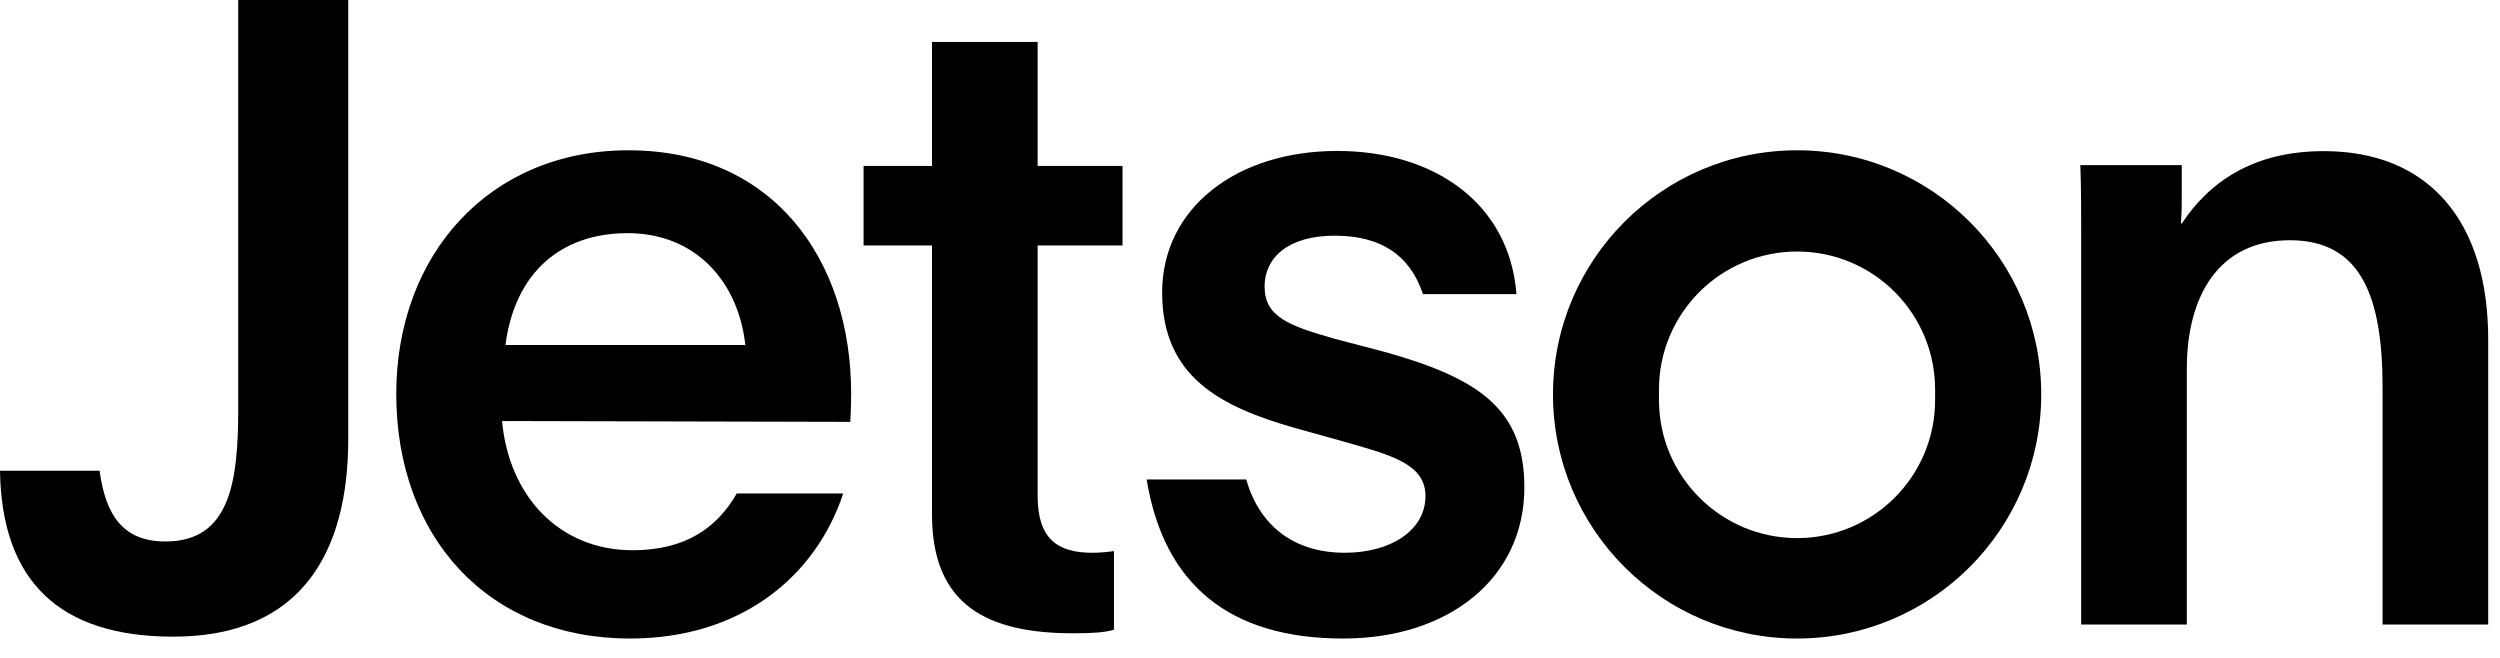
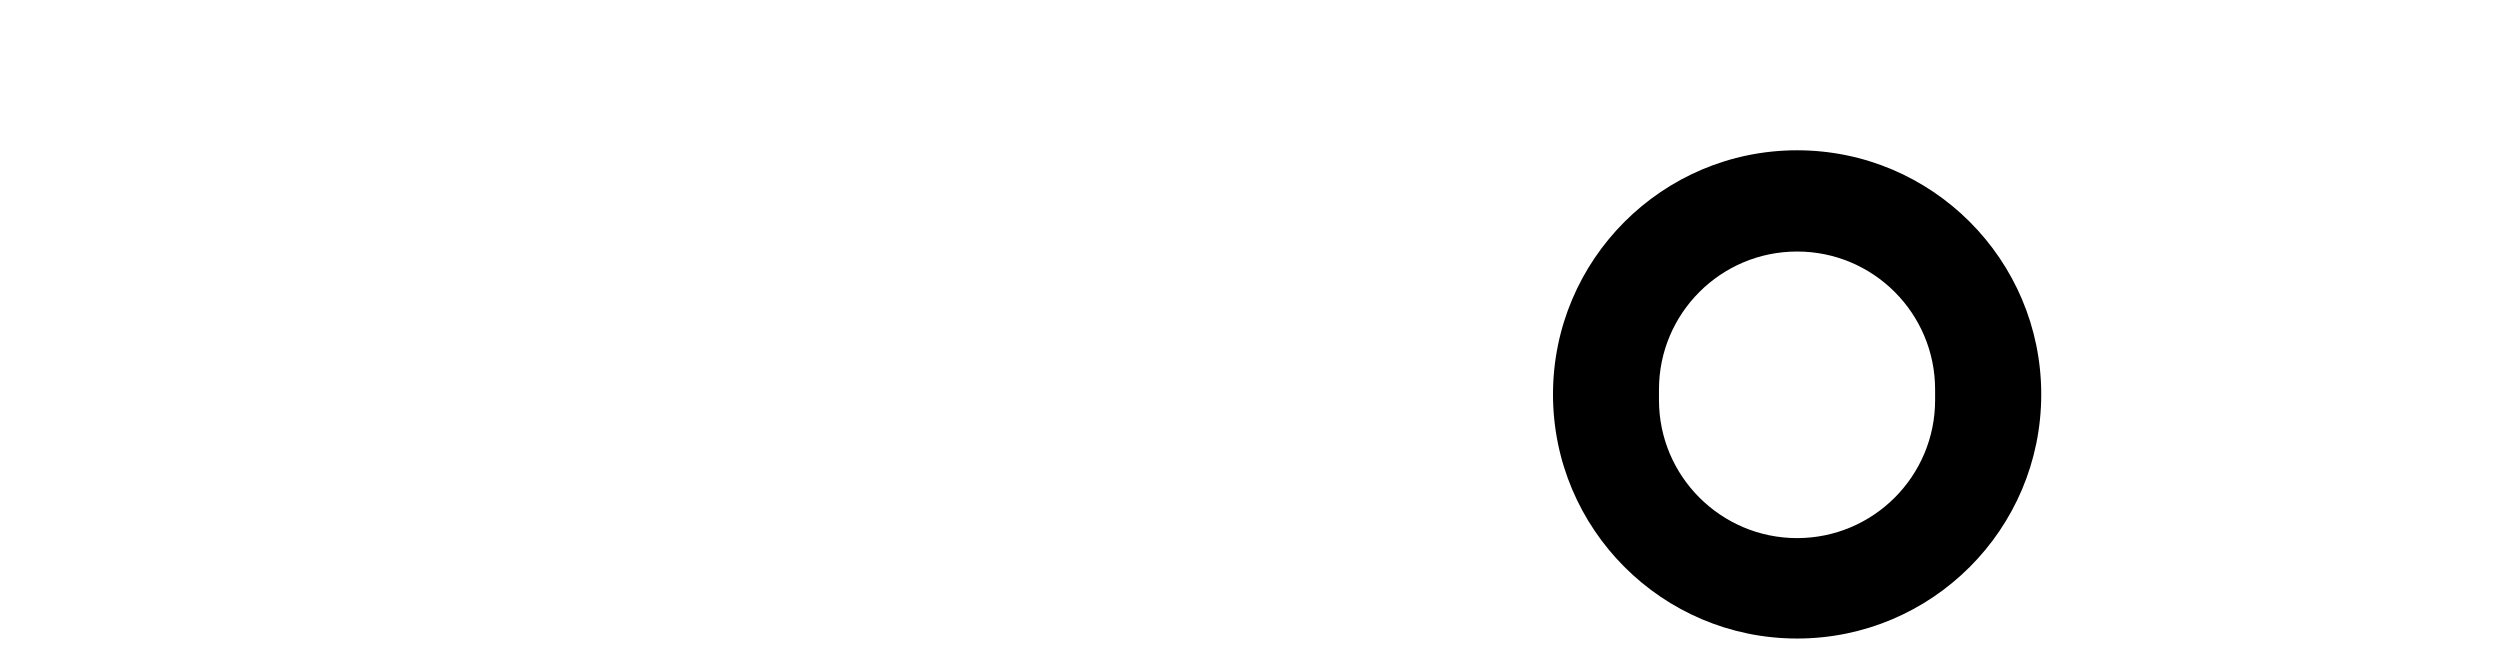
<svg xmlns="http://www.w3.org/2000/svg" width="95" height="25" viewBox="0 0 95 25" fill="none">
  <g>
-     <path d="M9.053 15.499C9.053 18.284 8.758 20.576 6.287 20.576C4.673 20.576 4.014 19.578 3.784 17.887H0C0.064 22.1 2.273 24.193 6.581 24.193C11.485 24.193 13.233 20.941 13.233 16.69V0H9.053V15.499Z" fill="black" />
-     <path d="M23.88 5.711C18.611 5.711 15.058 9.661 15.058 14.968C15.058 20.41 18.547 24.264 23.944 24.264C28.124 24.264 30.986 21.94 32.042 18.752H27.996C27.241 20.077 26.018 20.909 24.046 20.909C21.248 20.909 19.341 18.854 19.078 15.999L32.311 16.031C32.311 15.928 32.343 15.563 32.343 14.936C32.337 9.859 29.379 5.711 23.88 5.711ZM19.206 13.111C19.571 10.326 21.344 8.86 23.848 8.86C26.447 8.86 28.06 10.717 28.323 13.111H19.206Z" fill="black" />
-     <path d="M39.43 1.594H35.416V6.306H32.816V9.328H35.416V19.552C35.416 23.003 37.522 24.065 40.781 24.065C41.536 24.065 41.965 24.033 42.33 23.931V20.941C42.099 20.973 41.837 21.005 41.504 21.005C40.185 21.005 39.43 20.474 39.43 18.848V9.328H42.656V6.306H39.43V1.594Z" fill="black" />
-     <path d="M52.625 13.374L50.717 12.874C48.969 12.375 48.054 12.042 48.054 10.883C48.054 9.821 48.912 8.956 50.717 8.956C52.465 8.956 53.579 9.686 54.072 11.178H57.625C57.362 7.727 54.501 5.736 50.813 5.736C46.959 5.736 44.161 7.926 44.161 11.114C44.161 14.334 46.402 15.461 49.2 16.261L51.108 16.793C52.849 17.292 54.168 17.625 54.168 18.848C54.168 20.173 52.817 21.005 51.108 21.005C49.129 21.005 47.849 19.942 47.356 18.22H43.572C44.232 22.234 46.735 24.264 51.044 24.264C55.057 24.264 57.926 21.972 57.926 18.521C57.926 15.531 56.178 14.373 52.625 13.374Z" fill="black" />
    <path d="M68.29 5.711C63.169 5.711 59.014 9.866 59.014 14.987C59.014 20.109 63.169 24.264 68.29 24.264C73.412 24.264 77.567 20.109 77.567 14.987C77.567 9.866 73.412 5.711 68.29 5.711ZM73.534 15.205C73.534 18.099 71.184 20.448 68.29 20.448C65.397 20.448 63.041 18.099 63.041 15.205V14.802C63.041 11.908 65.39 9.558 68.29 9.558C71.19 9.558 73.534 11.908 73.534 14.802V15.205Z" fill="black" />
-     <path d="M88.304 5.743C85.64 5.743 83.957 6.901 82.907 8.496C82.875 8.496 82.875 8.496 82.875 8.464C82.907 8.099 82.907 7.734 82.907 7.369V6.274H79.053C79.085 7.17 79.085 8.035 79.085 8.931V23.732H83.099V14.008C83.099 11.287 84.283 9.129 87.017 9.129C89.751 9.129 90.538 11.319 90.538 14.738V23.732H94.552V12.913C94.558 8.399 92.286 5.743 88.304 5.743Z" fill="black" />
  </g>
</svg>